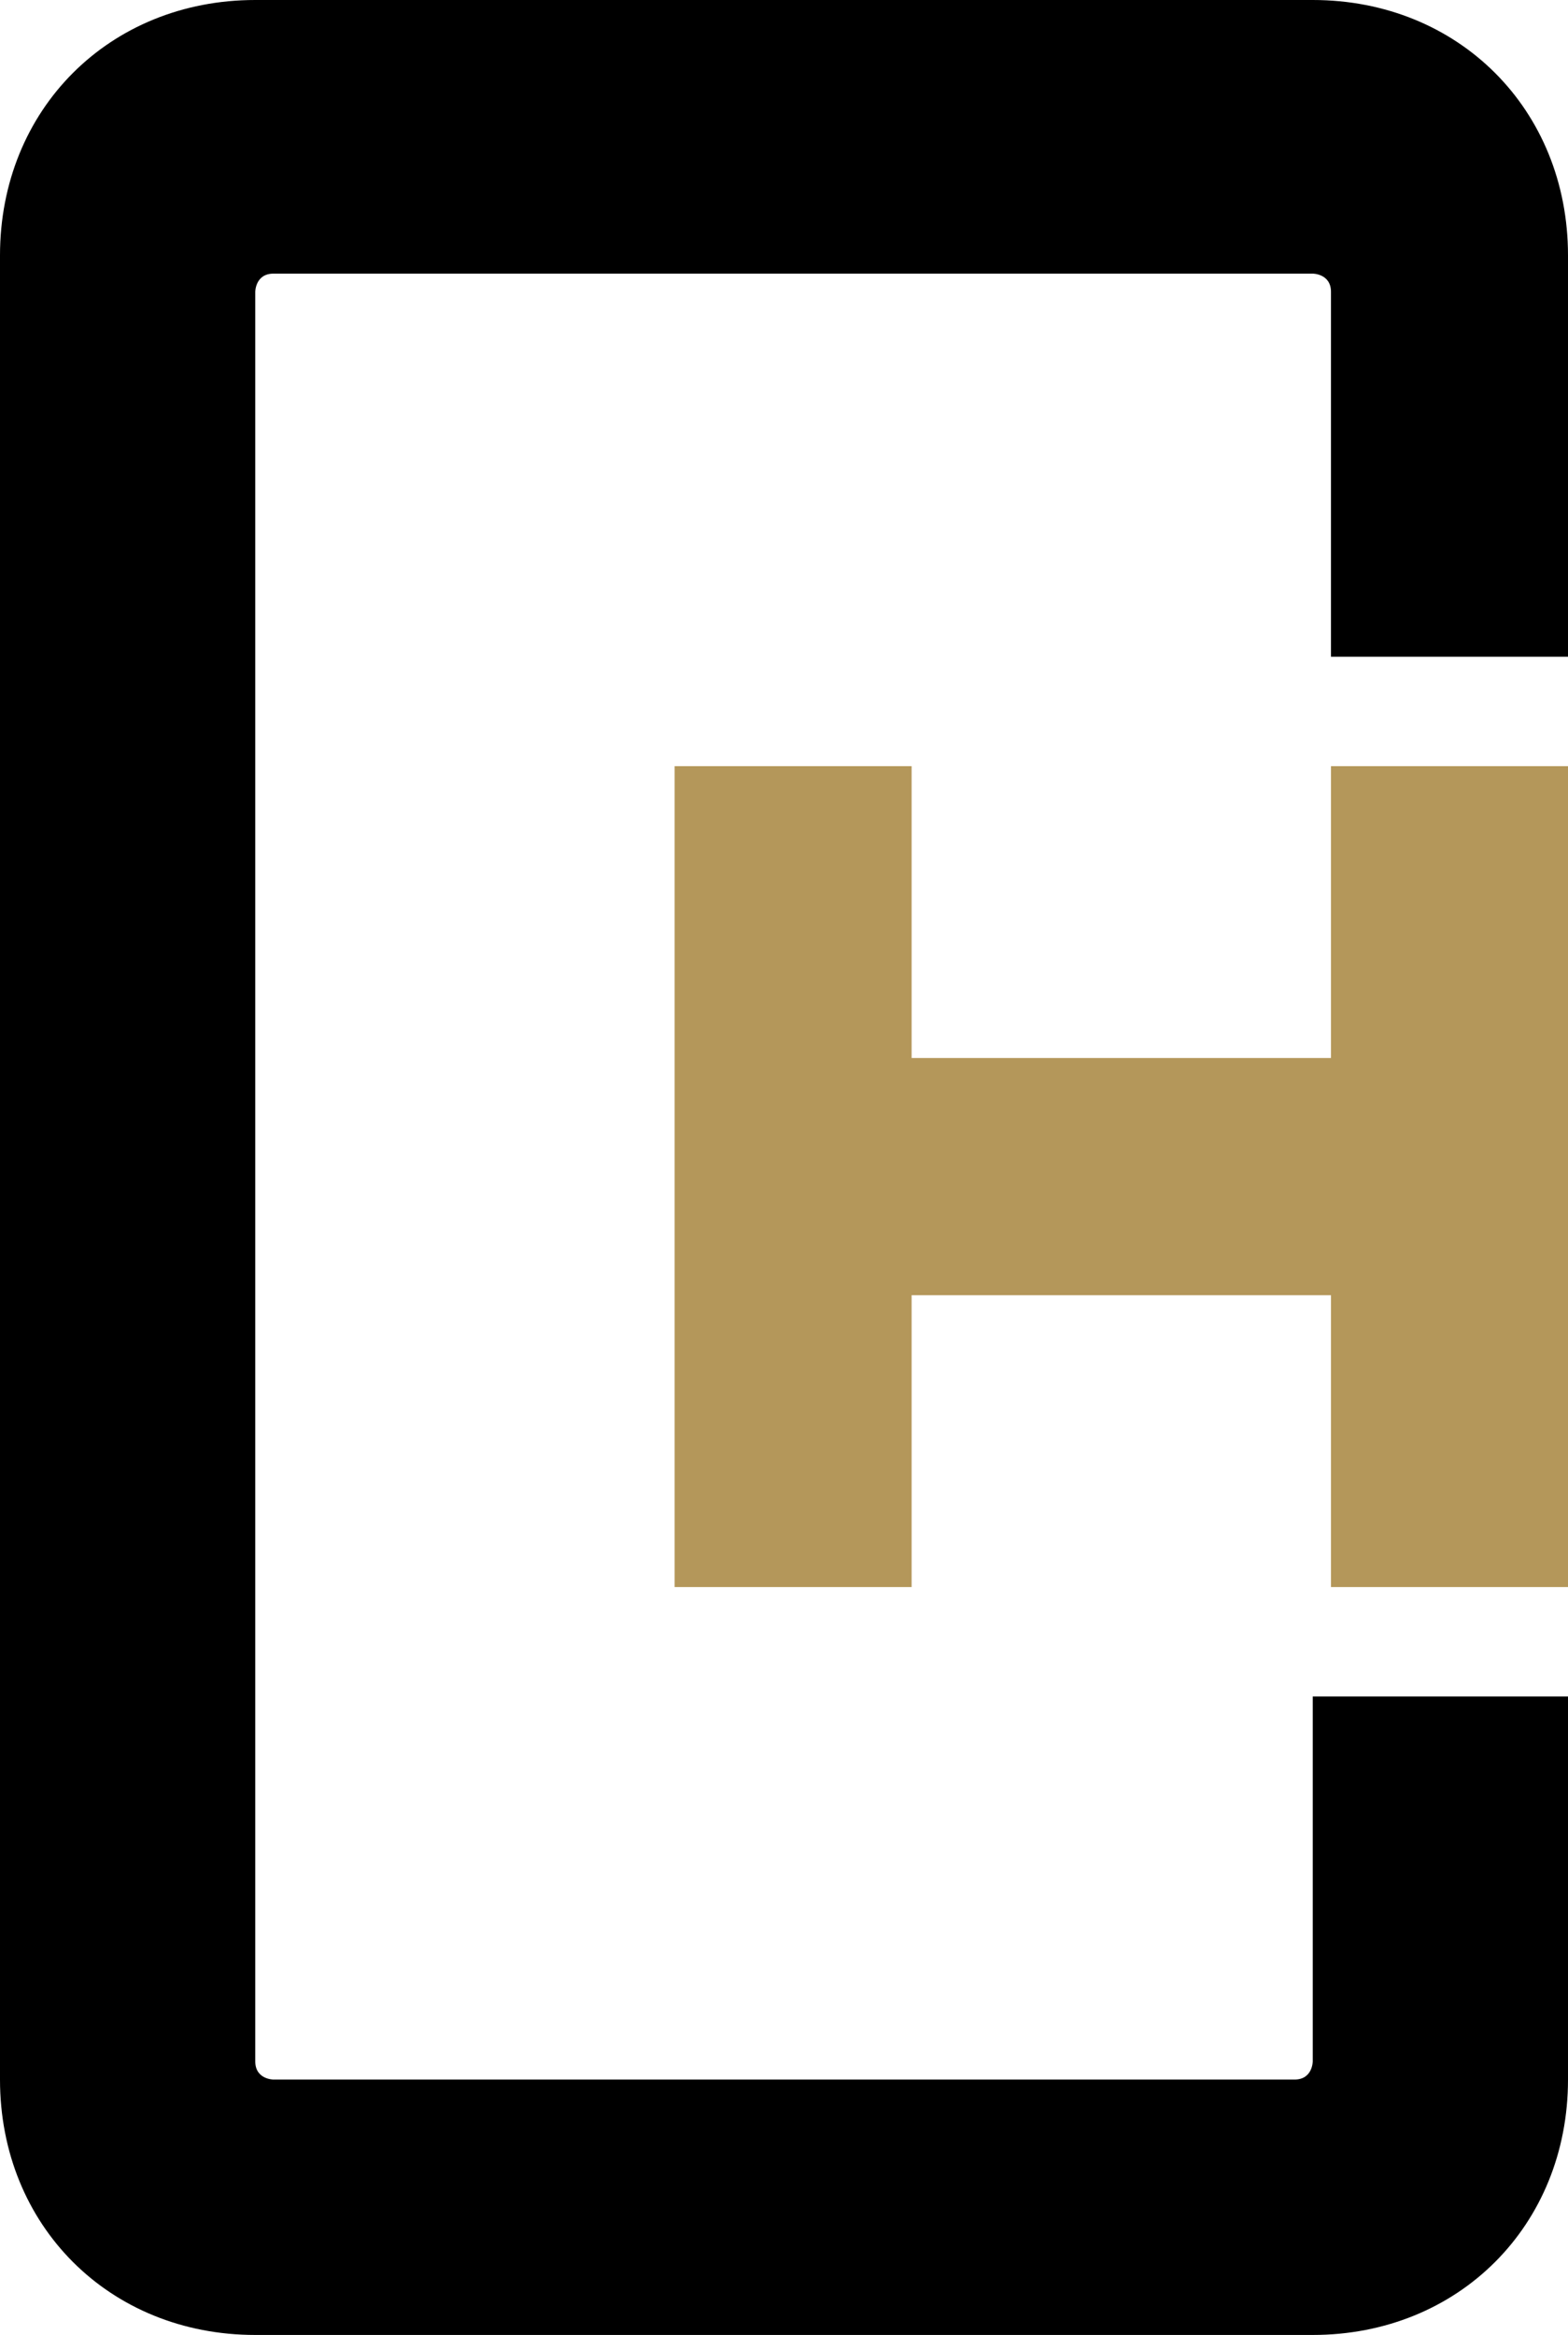
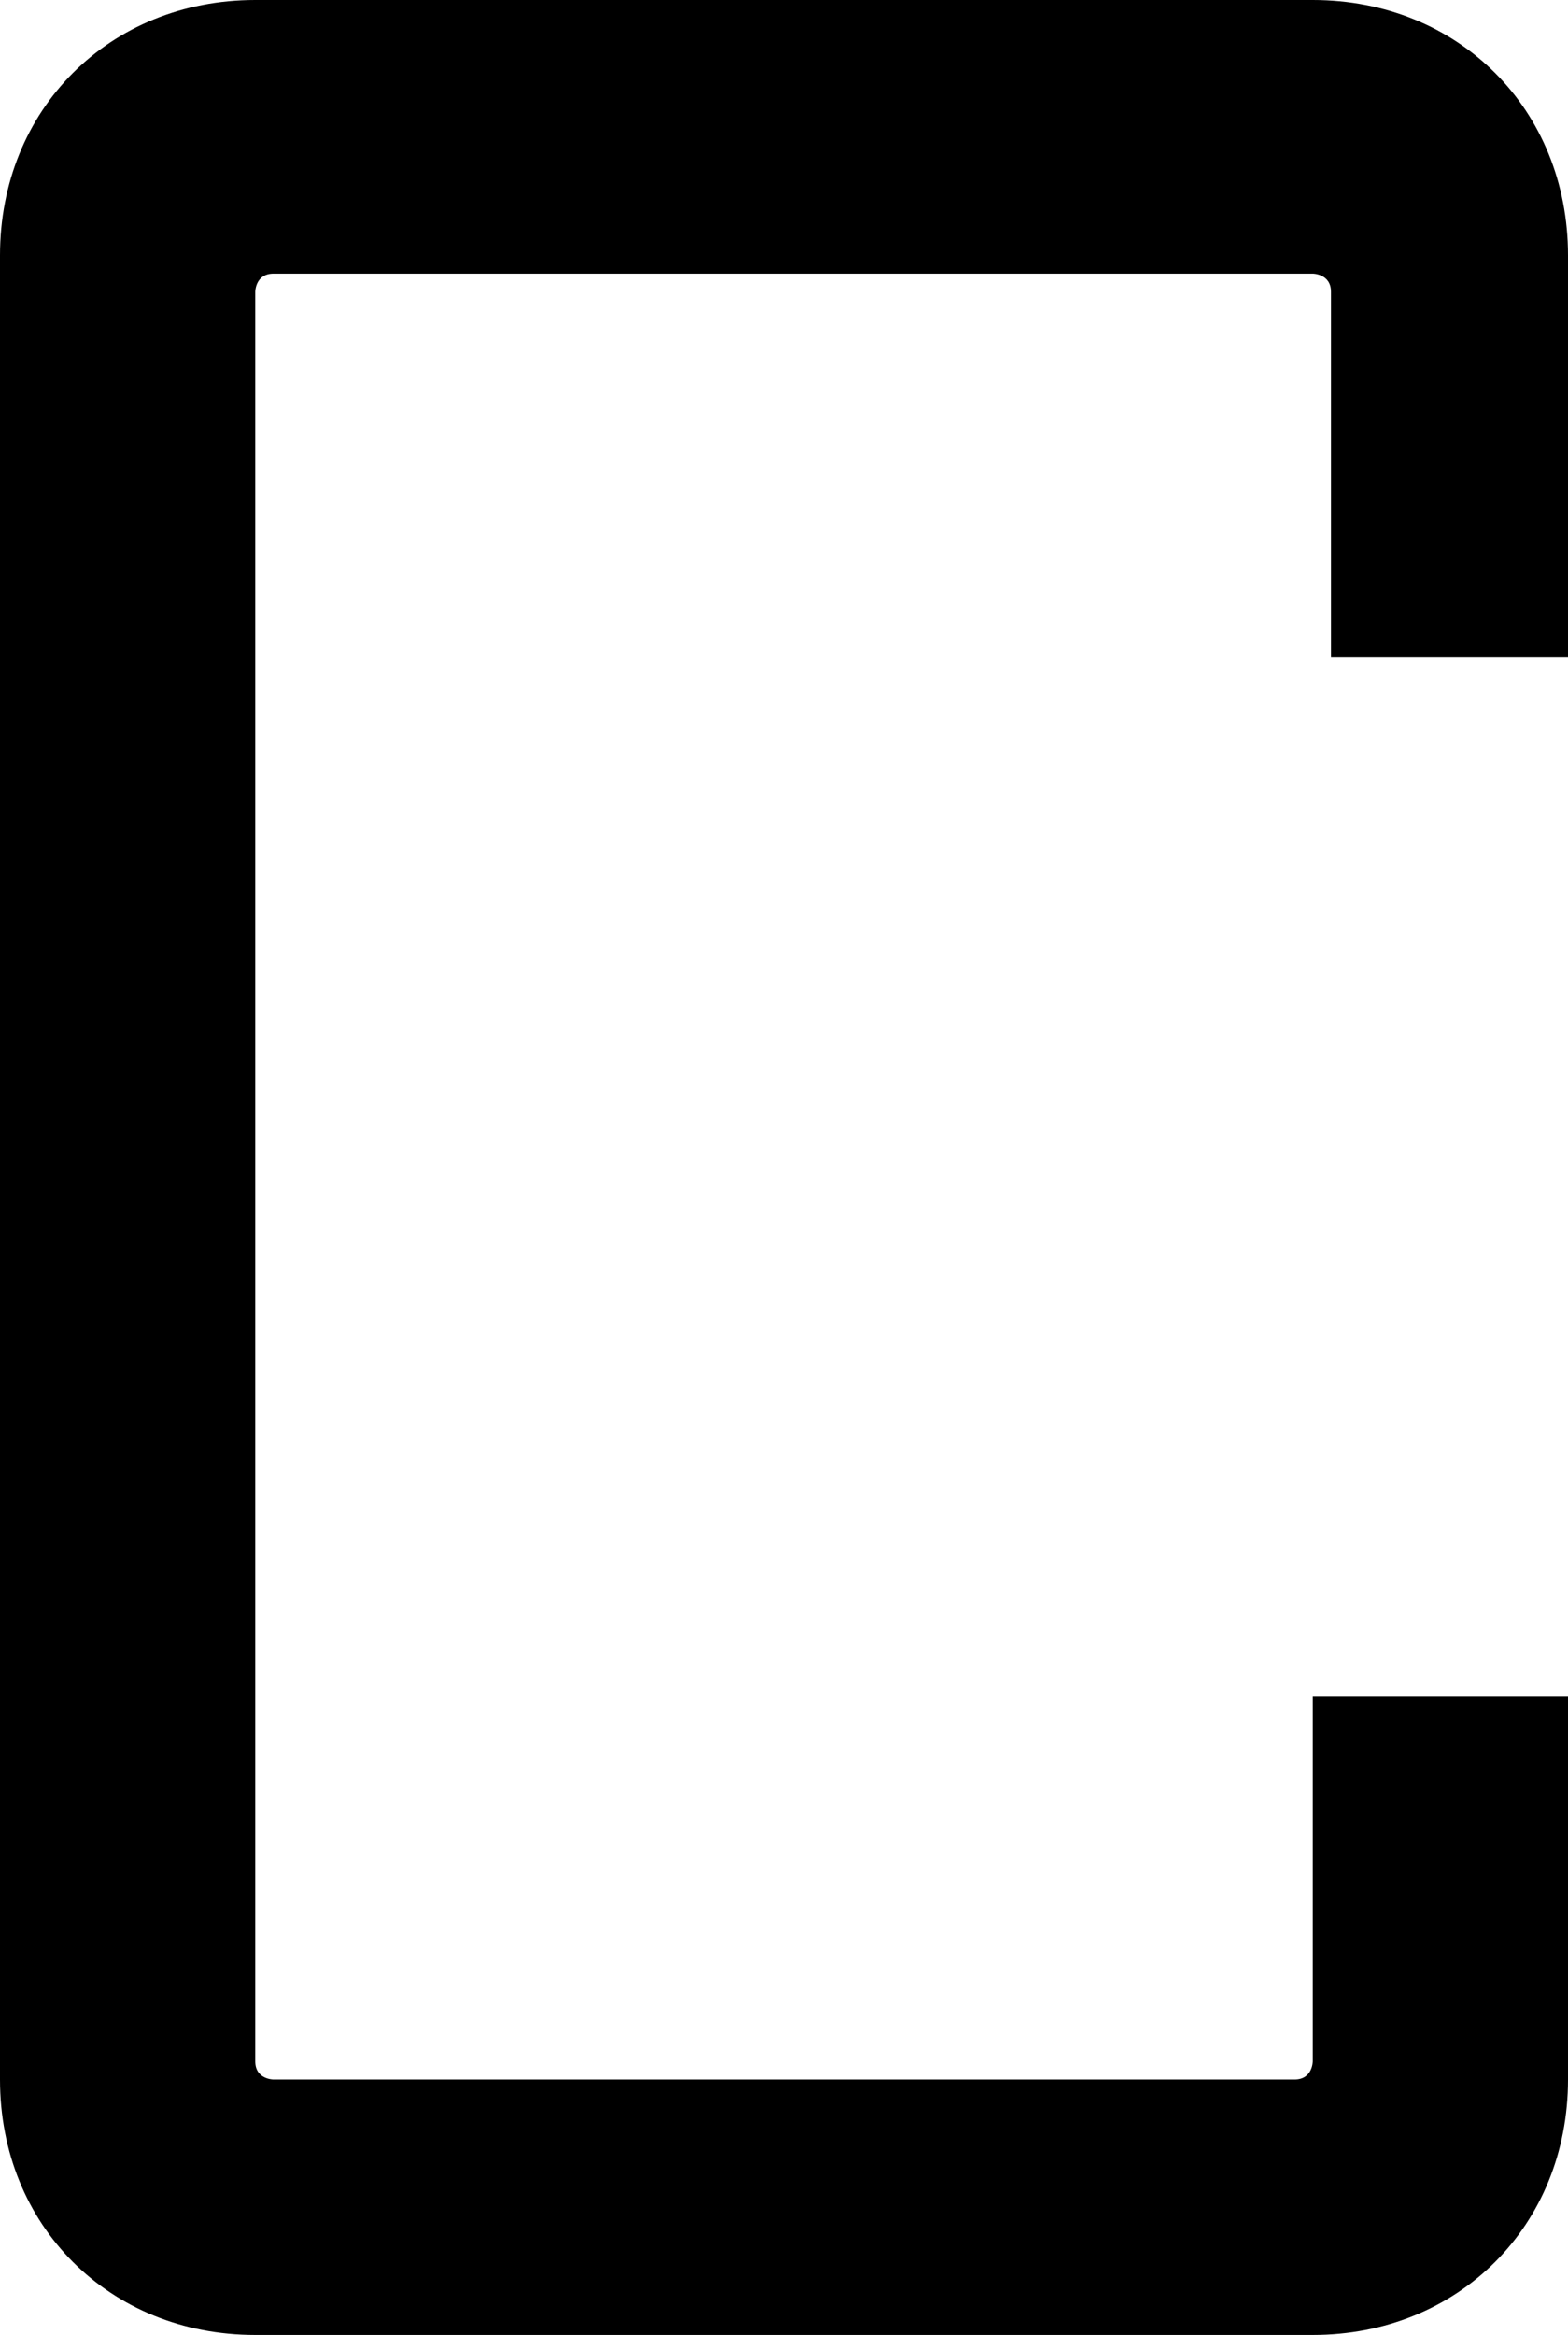
<svg xmlns="http://www.w3.org/2000/svg" version="1.1" id="Layer_1" x="0px" y="0px" viewBox="0 0 8.6 12.8" style="enable-background:new 0 0 8.6 12.8;" xml:space="preserve">
  <style type="text/css">
	.st0{fill-rule:evenodd;clip-rule:evenodd;fill:#FFFFFF;}
	.st1{fill:#B4975A;}
	.st2{fill:#FFFFFF;}
	.st3{fill-rule:evenodd;clip-rule:evenodd;}
</style>
  <g>
    <path class="st3" d="M7.3,3.6v-2c0-0.1-0.1-0.1-0.1-0.1H1.5c-0.1,0-0.1,0.1-0.1,0.1v9.7c0,0.1,0.1,0.1,0.1,0.1h5.6   c0.1,0,0.1-0.1,0.1-0.1V9.3h1.4c0,0.8,0,2.1,0,2.1c0,0.8-0.6,1.4-1.4,1.4H1.4c-0.8,0-1.4-0.6-1.4-1.4v-10C0,0.6,0.6,0,1.4,0h5.8   C8,0,8.6,0.6,8.6,1.4v2.2L7.3,3.6" />
-     <polygon class="st1" points="3.7,4.2 3.7,8.7 5,8.7 5,7.1 7.3,7.1 7.3,8.7 8.6,8.7 8.6,4.2 7.3,4.2 7.3,5.8 5,5.8 5,4.2  " />
  </g>
</svg>